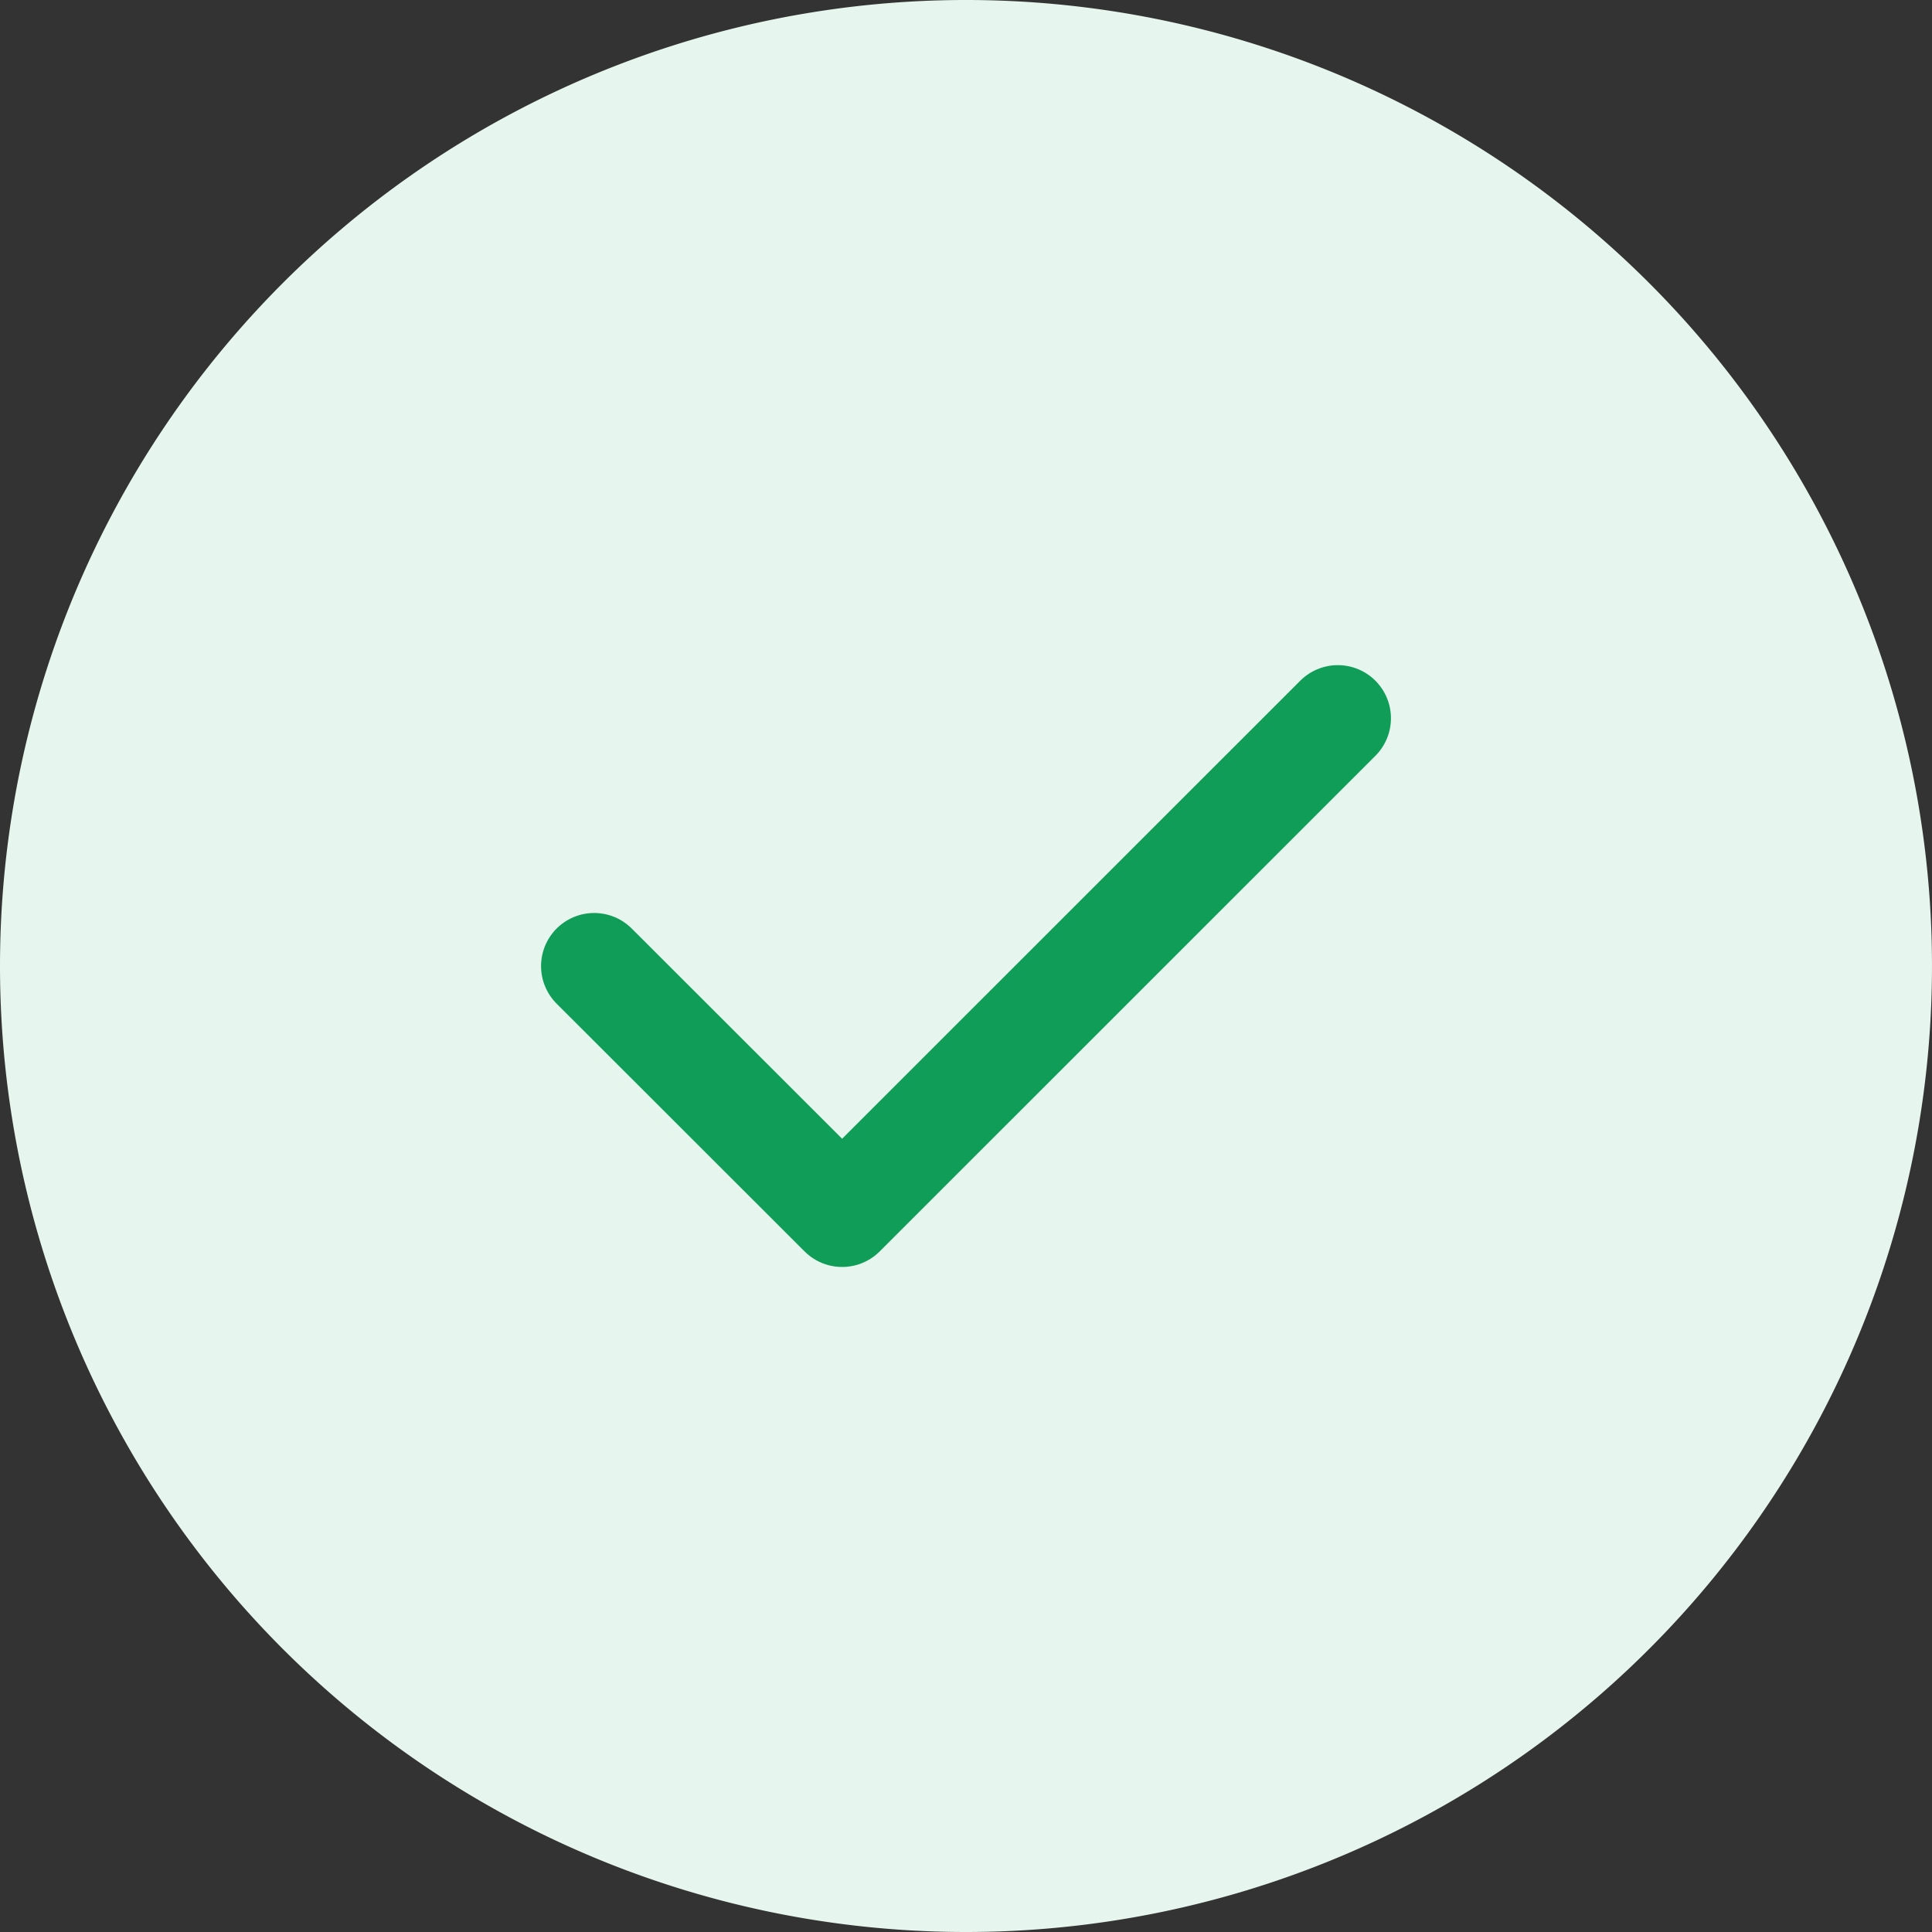
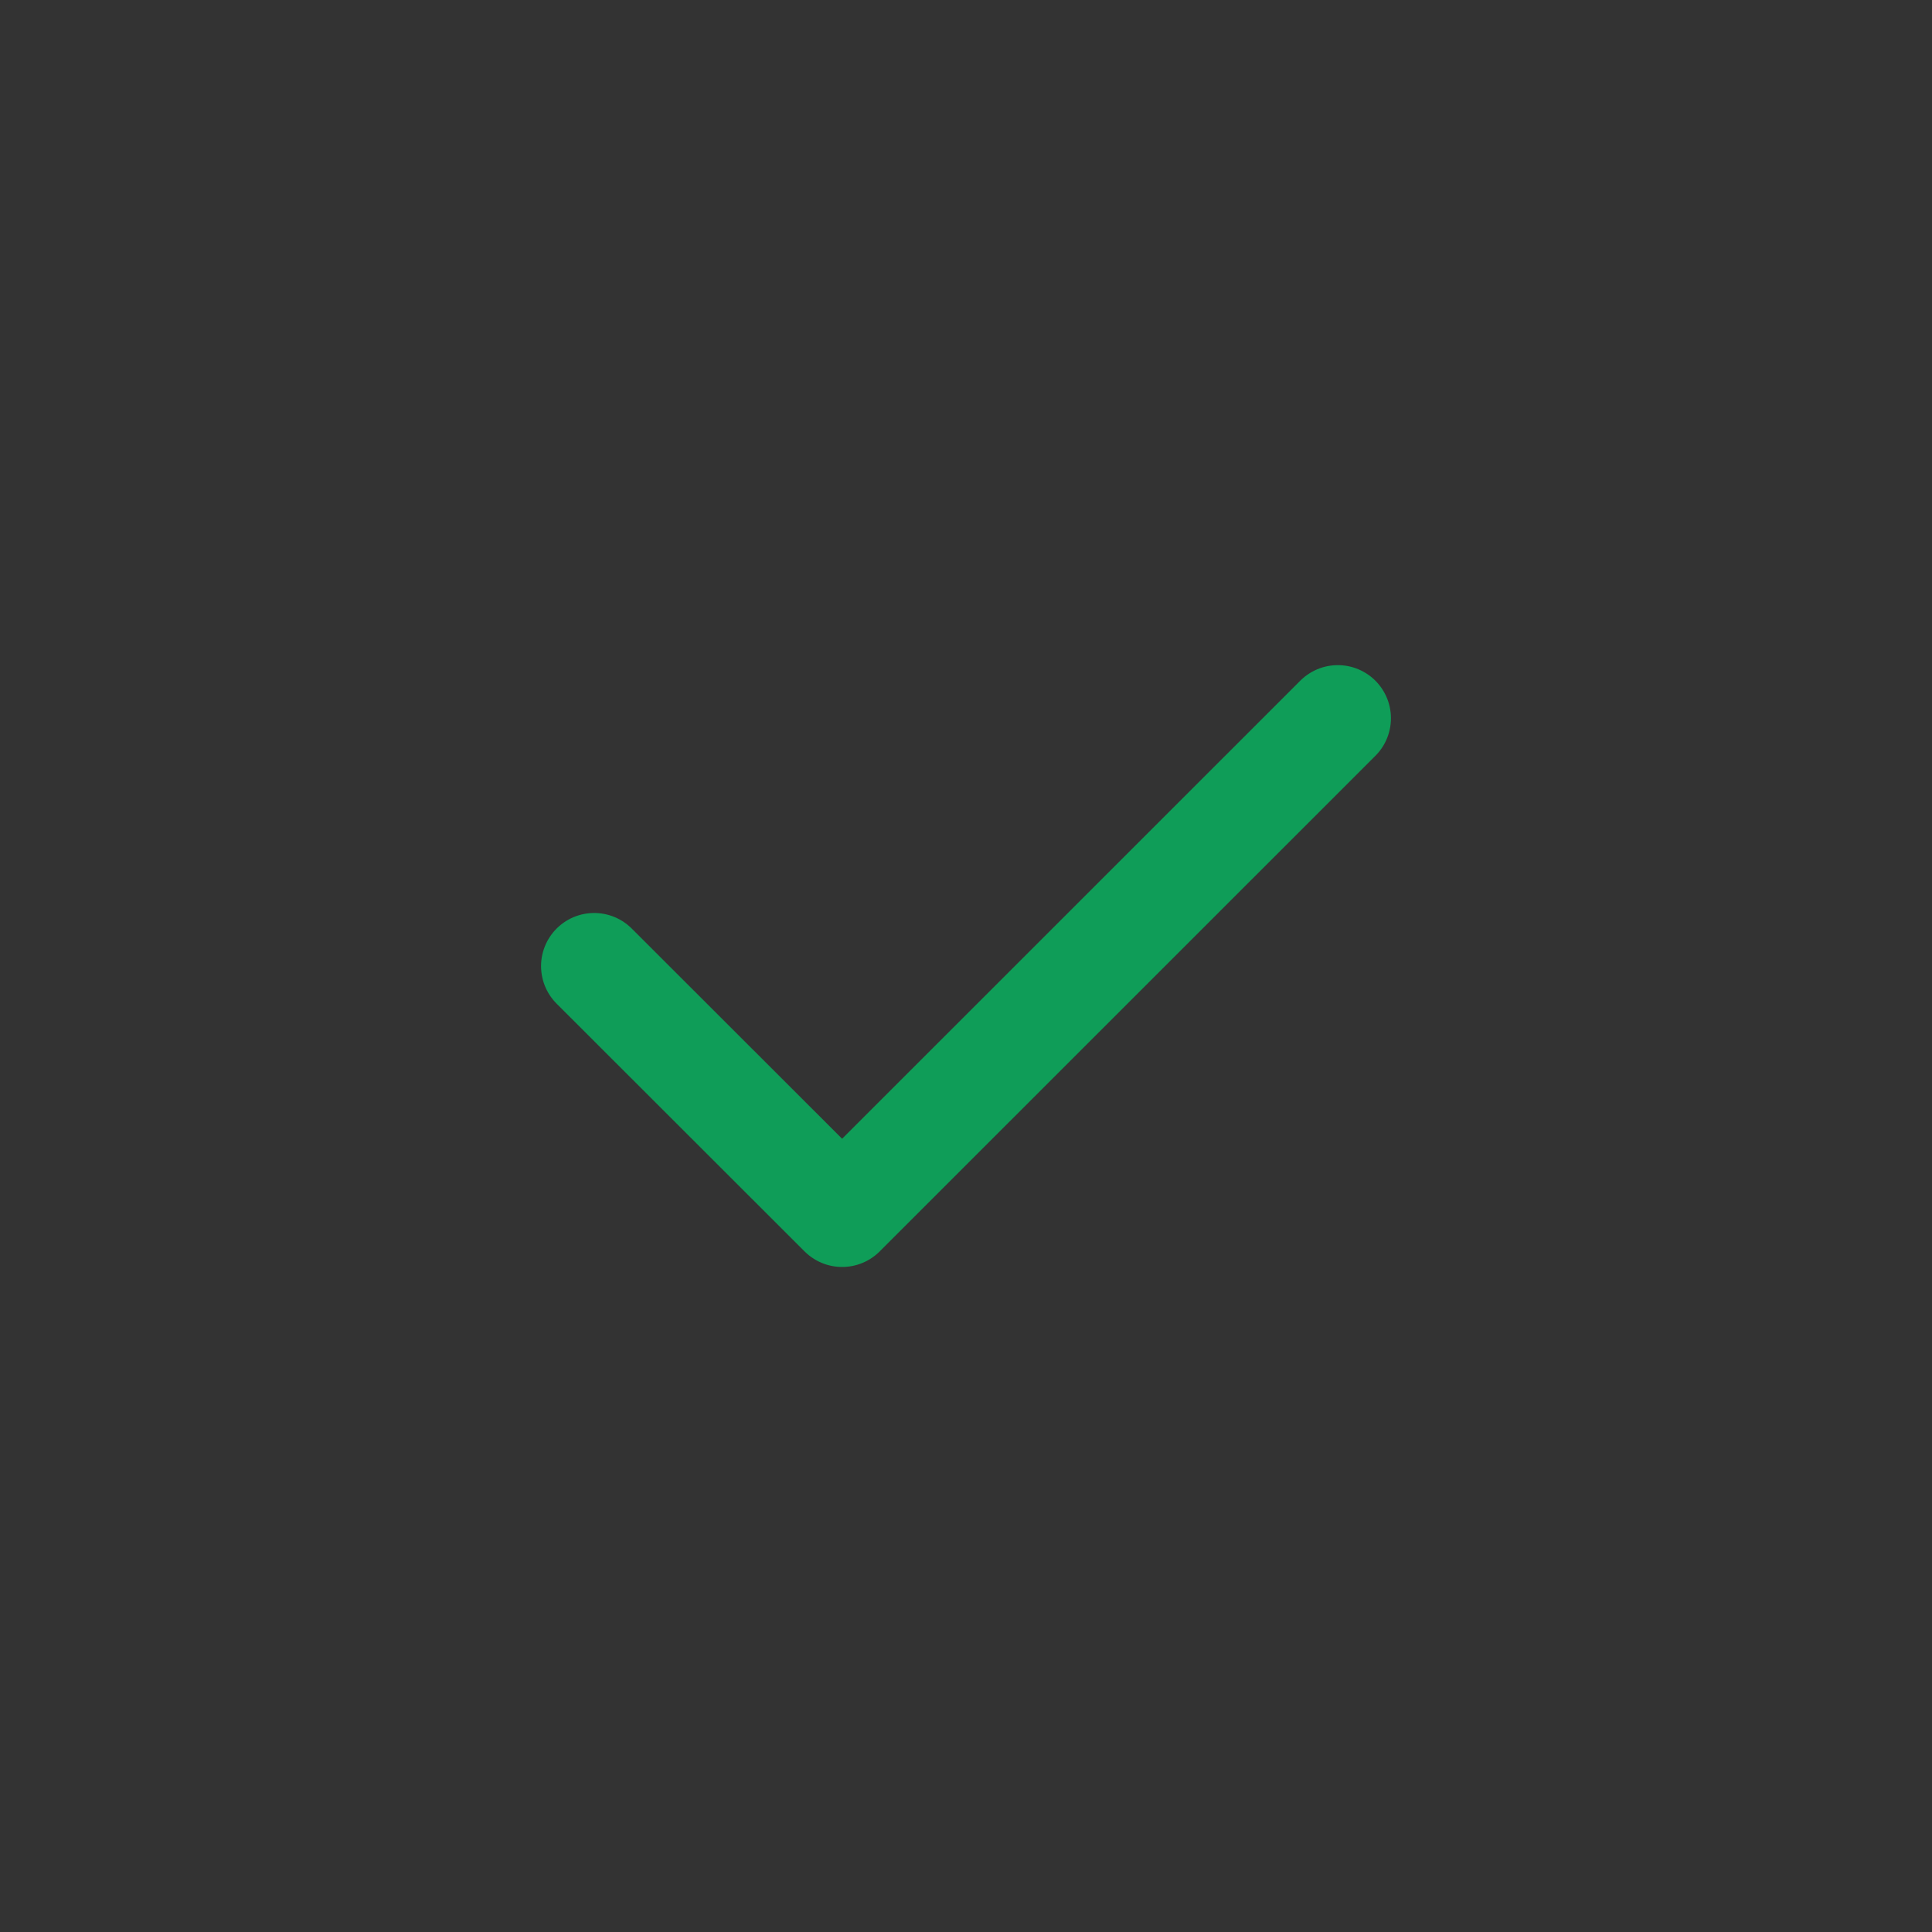
<svg xmlns="http://www.w3.org/2000/svg" width="18.186" height="18.186" viewBox="0 0 18.186 18.186">
  <rect x="0" y="0" width="18.186" height="18.186" fill="#333333" stroke="none" />
  <g id="Arrow_-_Right_Circle" data-name="Arrow - Right Circle" transform="translate(0 18.186) rotate(-90)">
-     <path id="Stroke_1" data-name="Stroke 1" d="M0,9.093A9.093,9.093,0,1,0,9.093,0,9.093,9.093,0,0,0,0,9.093Z" fill="#e6f5ee" />
    <path id="Stroke_3" data-name="Stroke 3" d="M0,2.333,2.334,4.665,7,0" transform="translate(11.425 5.593) rotate(90)" fill="none" stroke="#0f9d58" stroke-linecap="round" stroke-linejoin="round" stroke-width="1" />
  </g>
</svg>